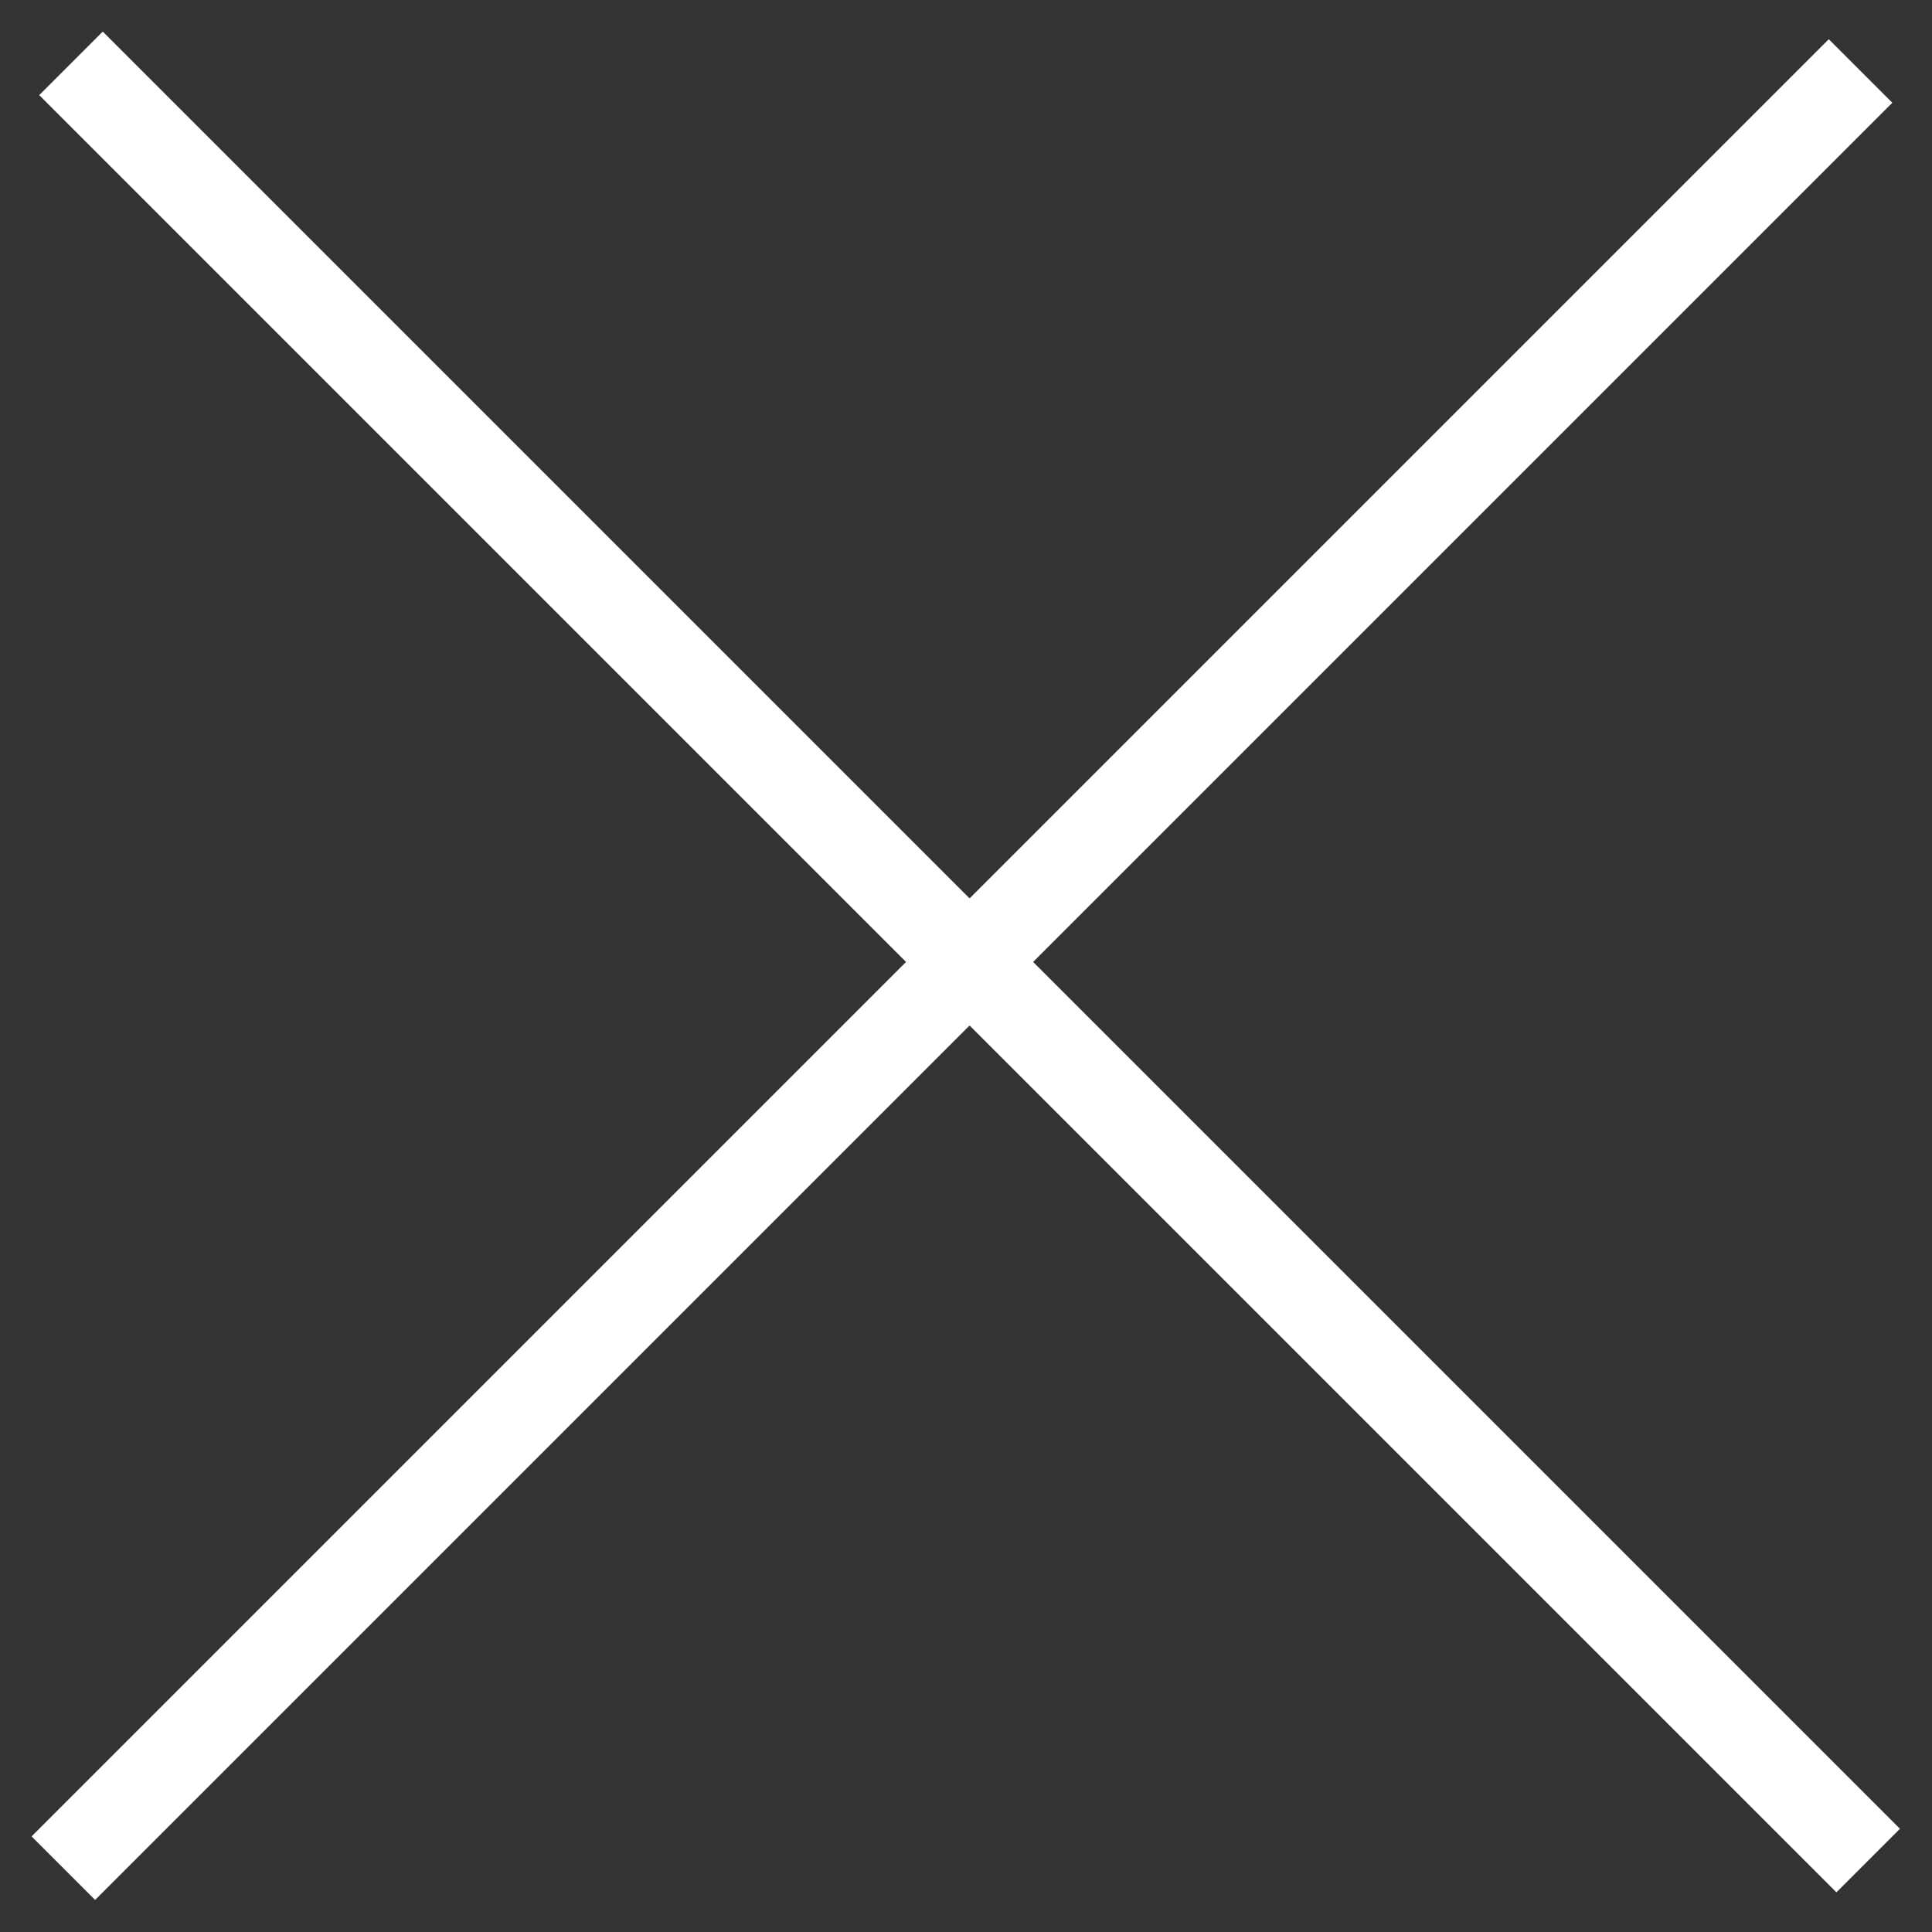
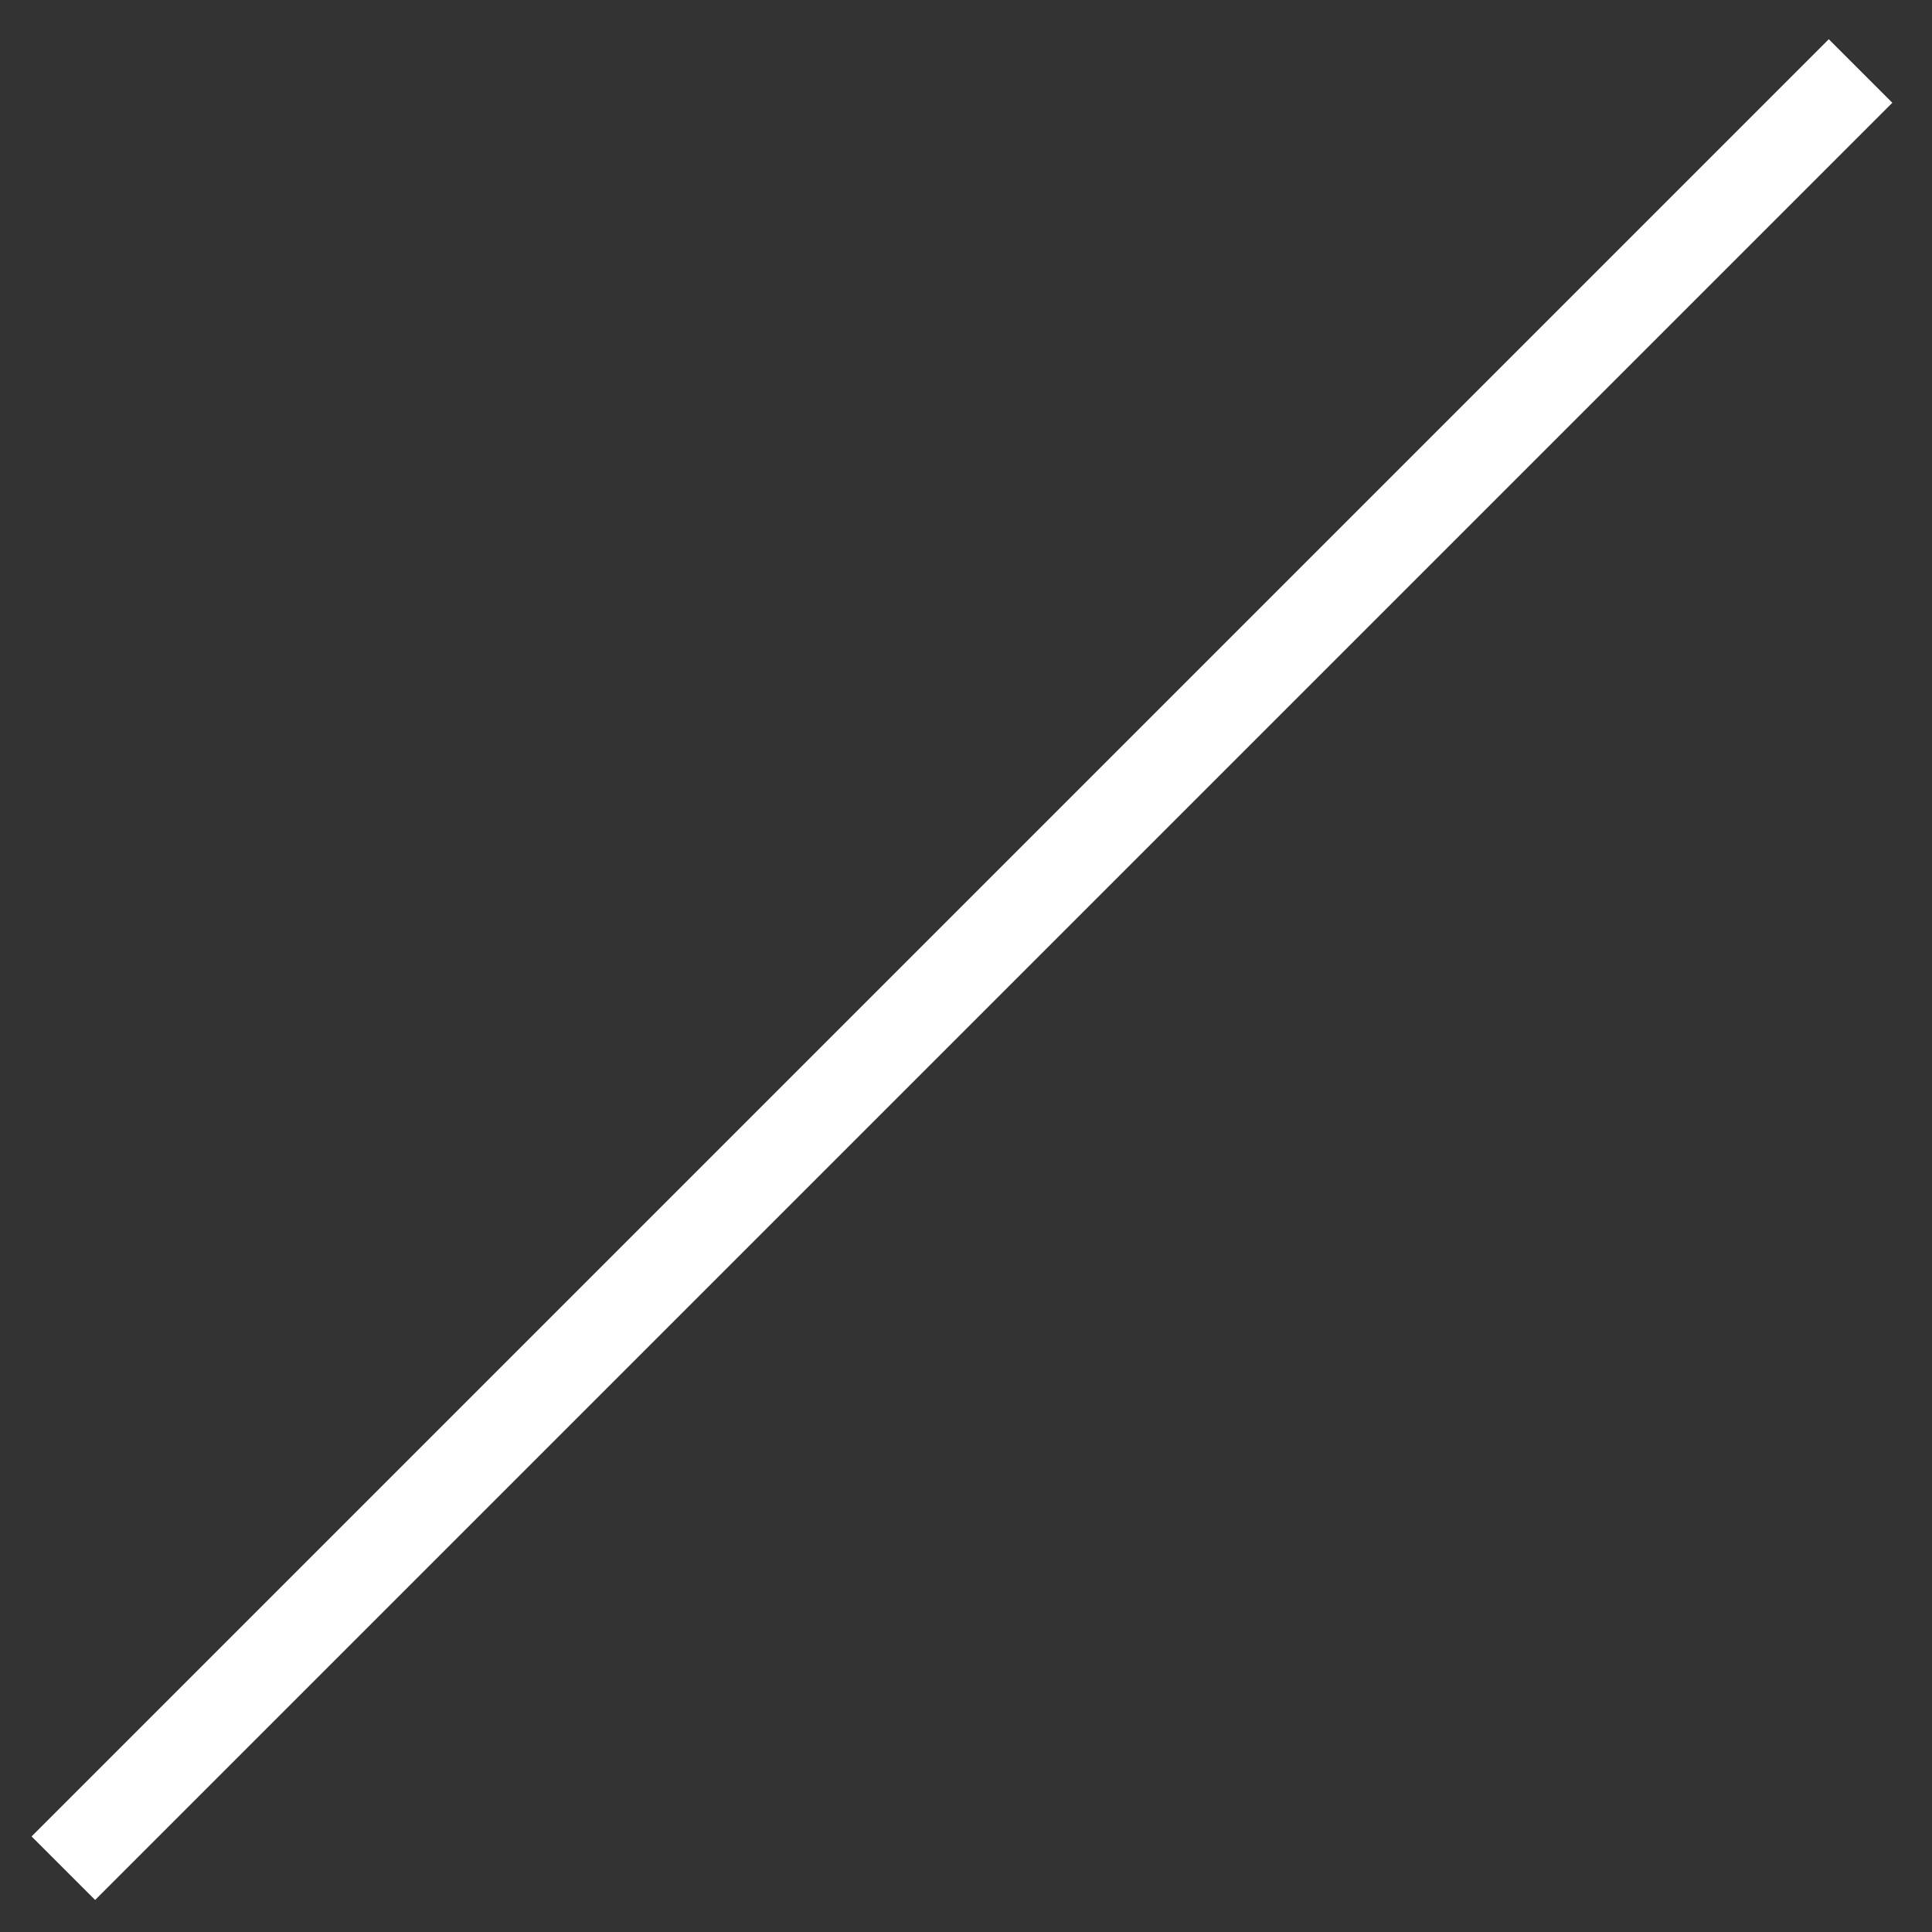
<svg xmlns="http://www.w3.org/2000/svg" viewBox="0 0 43 43">
  <rect x="0" y="0" width="43" height="43" fill="#333333" stroke="none" />
-   <line x1="1.58" y1="1.41" x2="41.58" y2="41.41" fill="none" stroke="#fff" stroke-miterlimit="10" stroke-width="2" />
  <line x1="1.41" y1="41.58" x2="41.41" y2="1.58" fill="none" stroke="#fff" stroke-miterlimit="10" stroke-width="2" />
</svg>